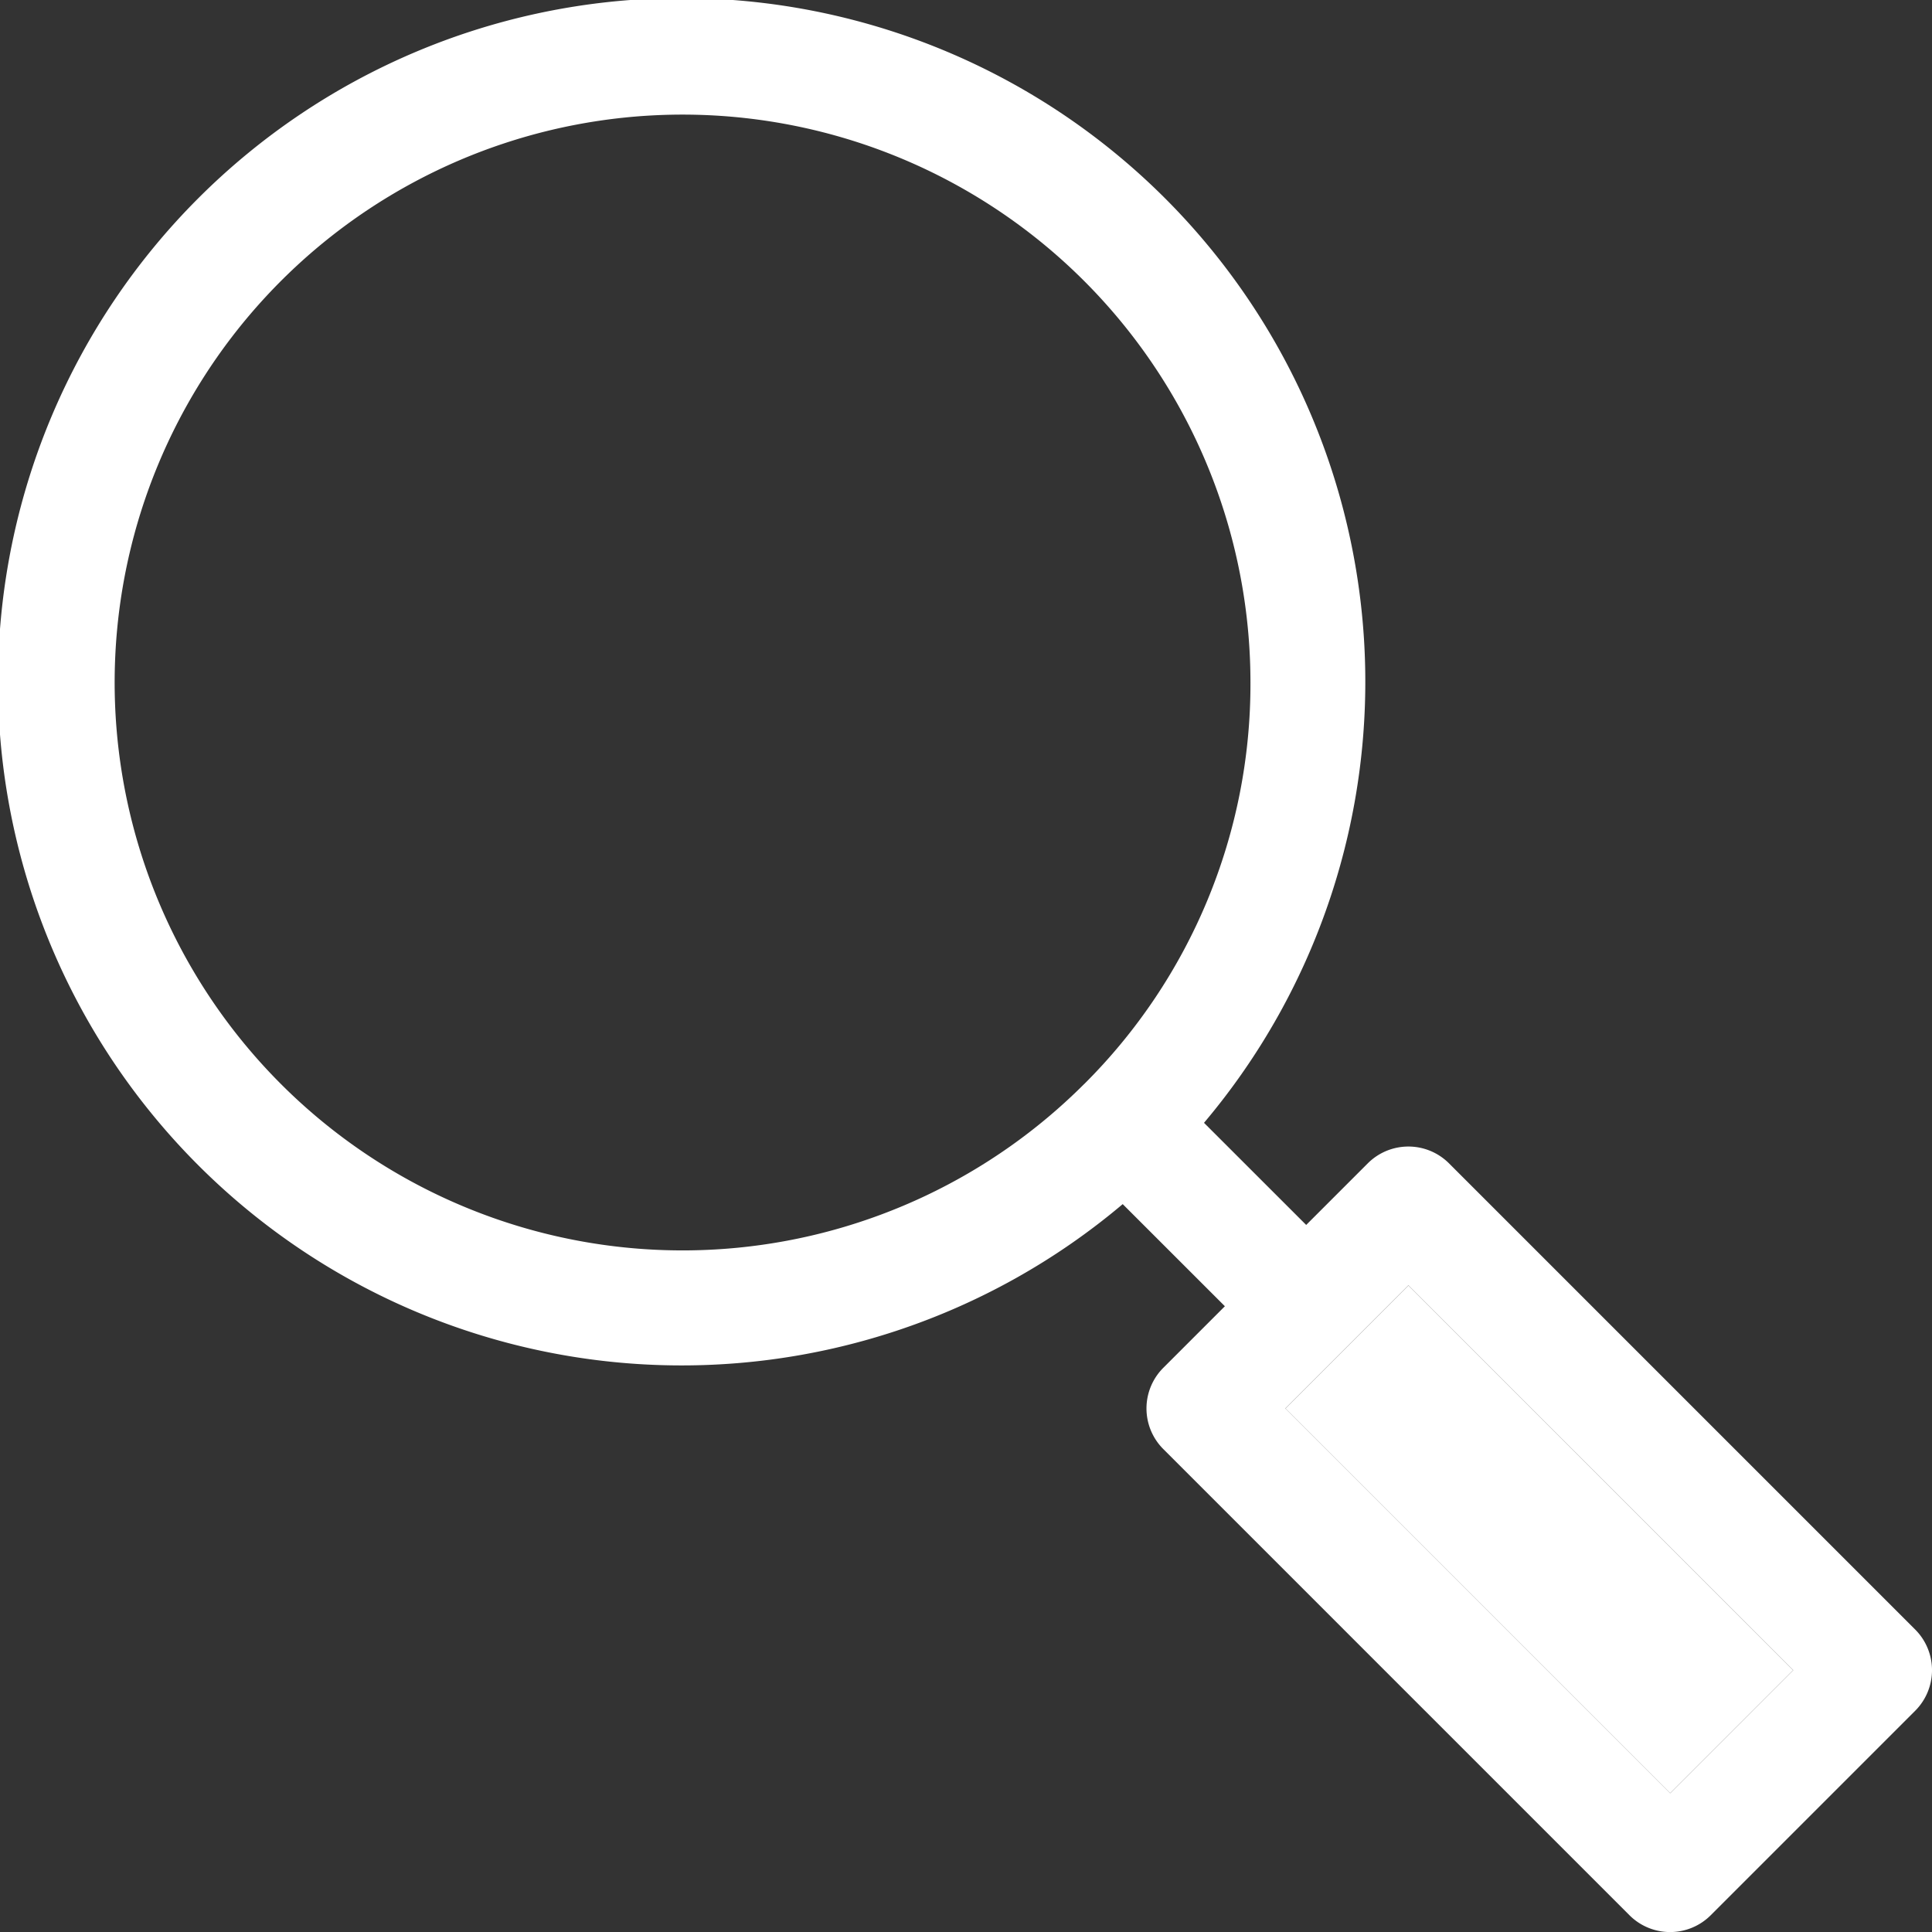
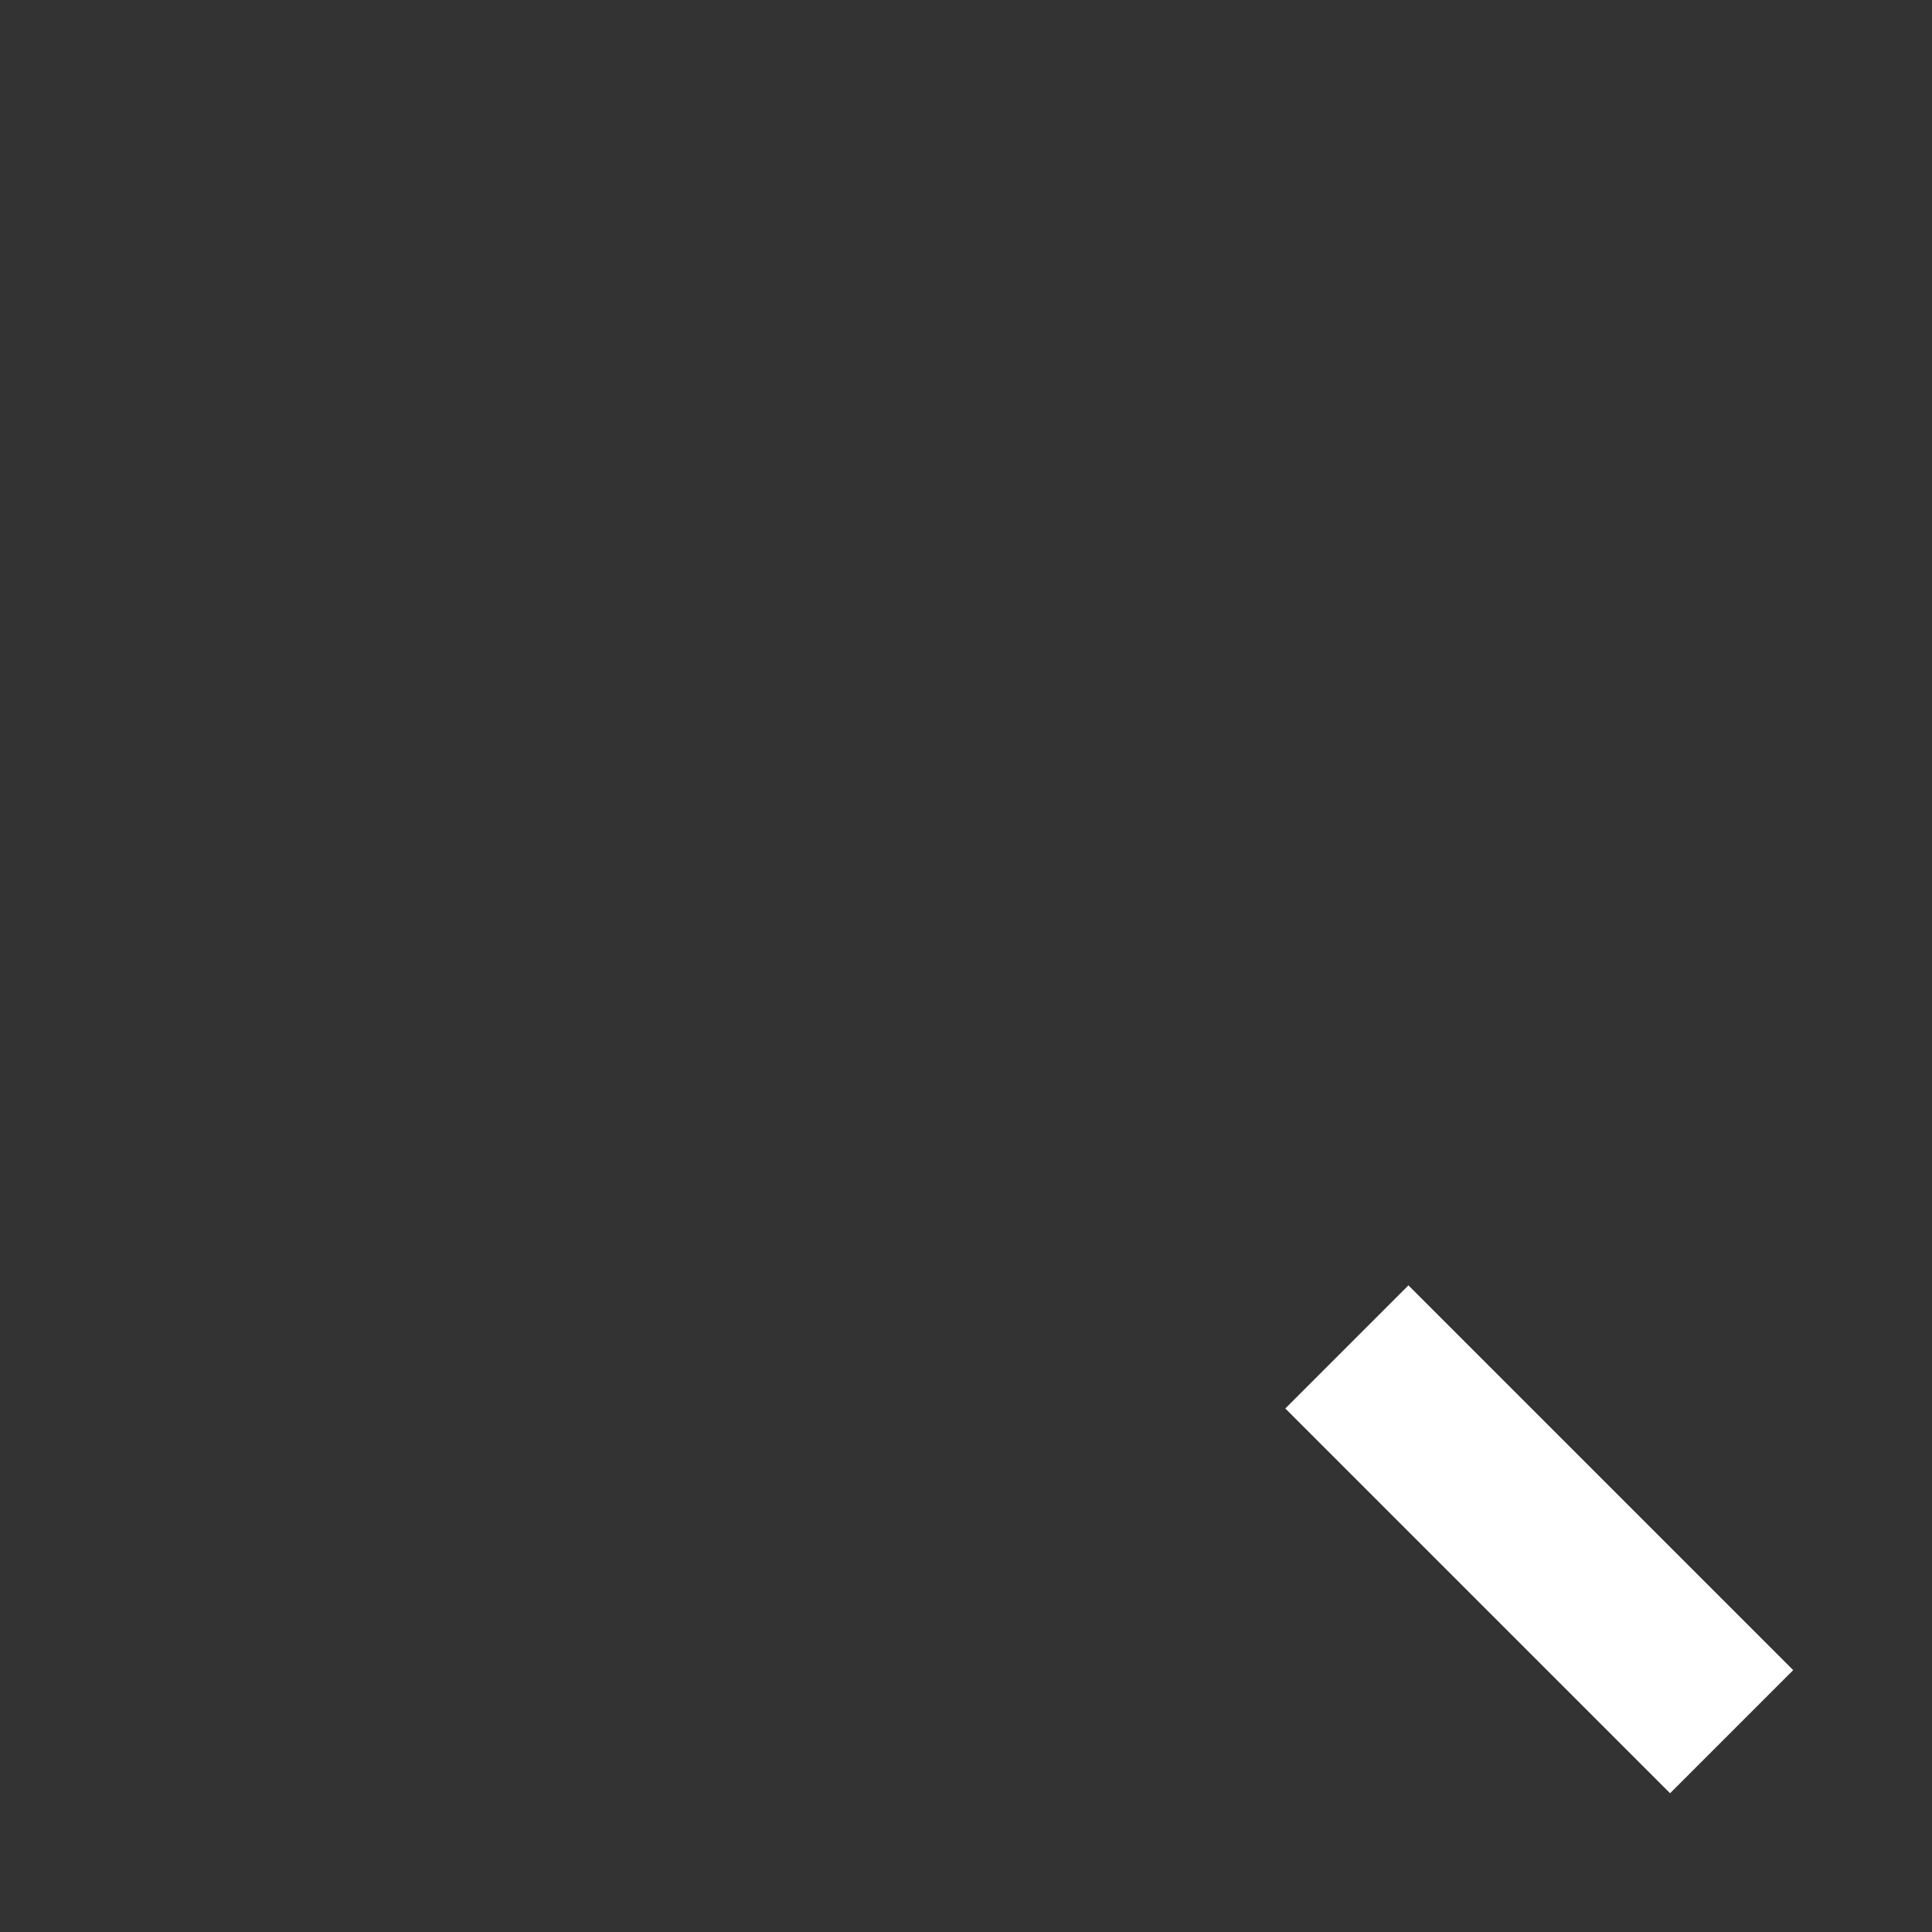
<svg xmlns="http://www.w3.org/2000/svg" width="34.527" height="34.528" viewBox="0 0 34.527 34.528">
  <rect x="0" y="0" width="34.527" height="34.528" fill="#333333" stroke="none" />
  <g id="그룹_1673" data-name="그룹 1673" transform="translate(-2295.19 -3073.603)">
    <rect id="사각형_1348" data-name="사각형 1348" width="3.112" height="9.726" transform="matrix(0.707, -0.707, 0.707, 0.707, 2318.16, 3098.774)" fill="#fff" />
-     <path id="패스_1032" data-name="패스 1032" d="M2321.086,3094.394a1.027,1.027,0,0,0-1.453,0l-1.1,1.1-1.826-1.825a12.218,12.218,0,1,0-1.453,1.453l1.826,1.825-1.1,1.1a1.027,1.027,0,0,0,0,1.453l8.33,8.33a1.027,1.027,0,0,0,1.453,0l3.653-3.653a1.027,1.027,0,0,0,0-1.453Zm-6.522-1.417a10.149,10.149,0,1,1,2.973-7.176A10.082,10.082,0,0,1,2314.564,3092.978Zm10.473,12.673-6.877-6.877,2.2-2.2,6.877,6.877Z" transform="translate(0)" fill="#fff" />
  </g>
</svg>